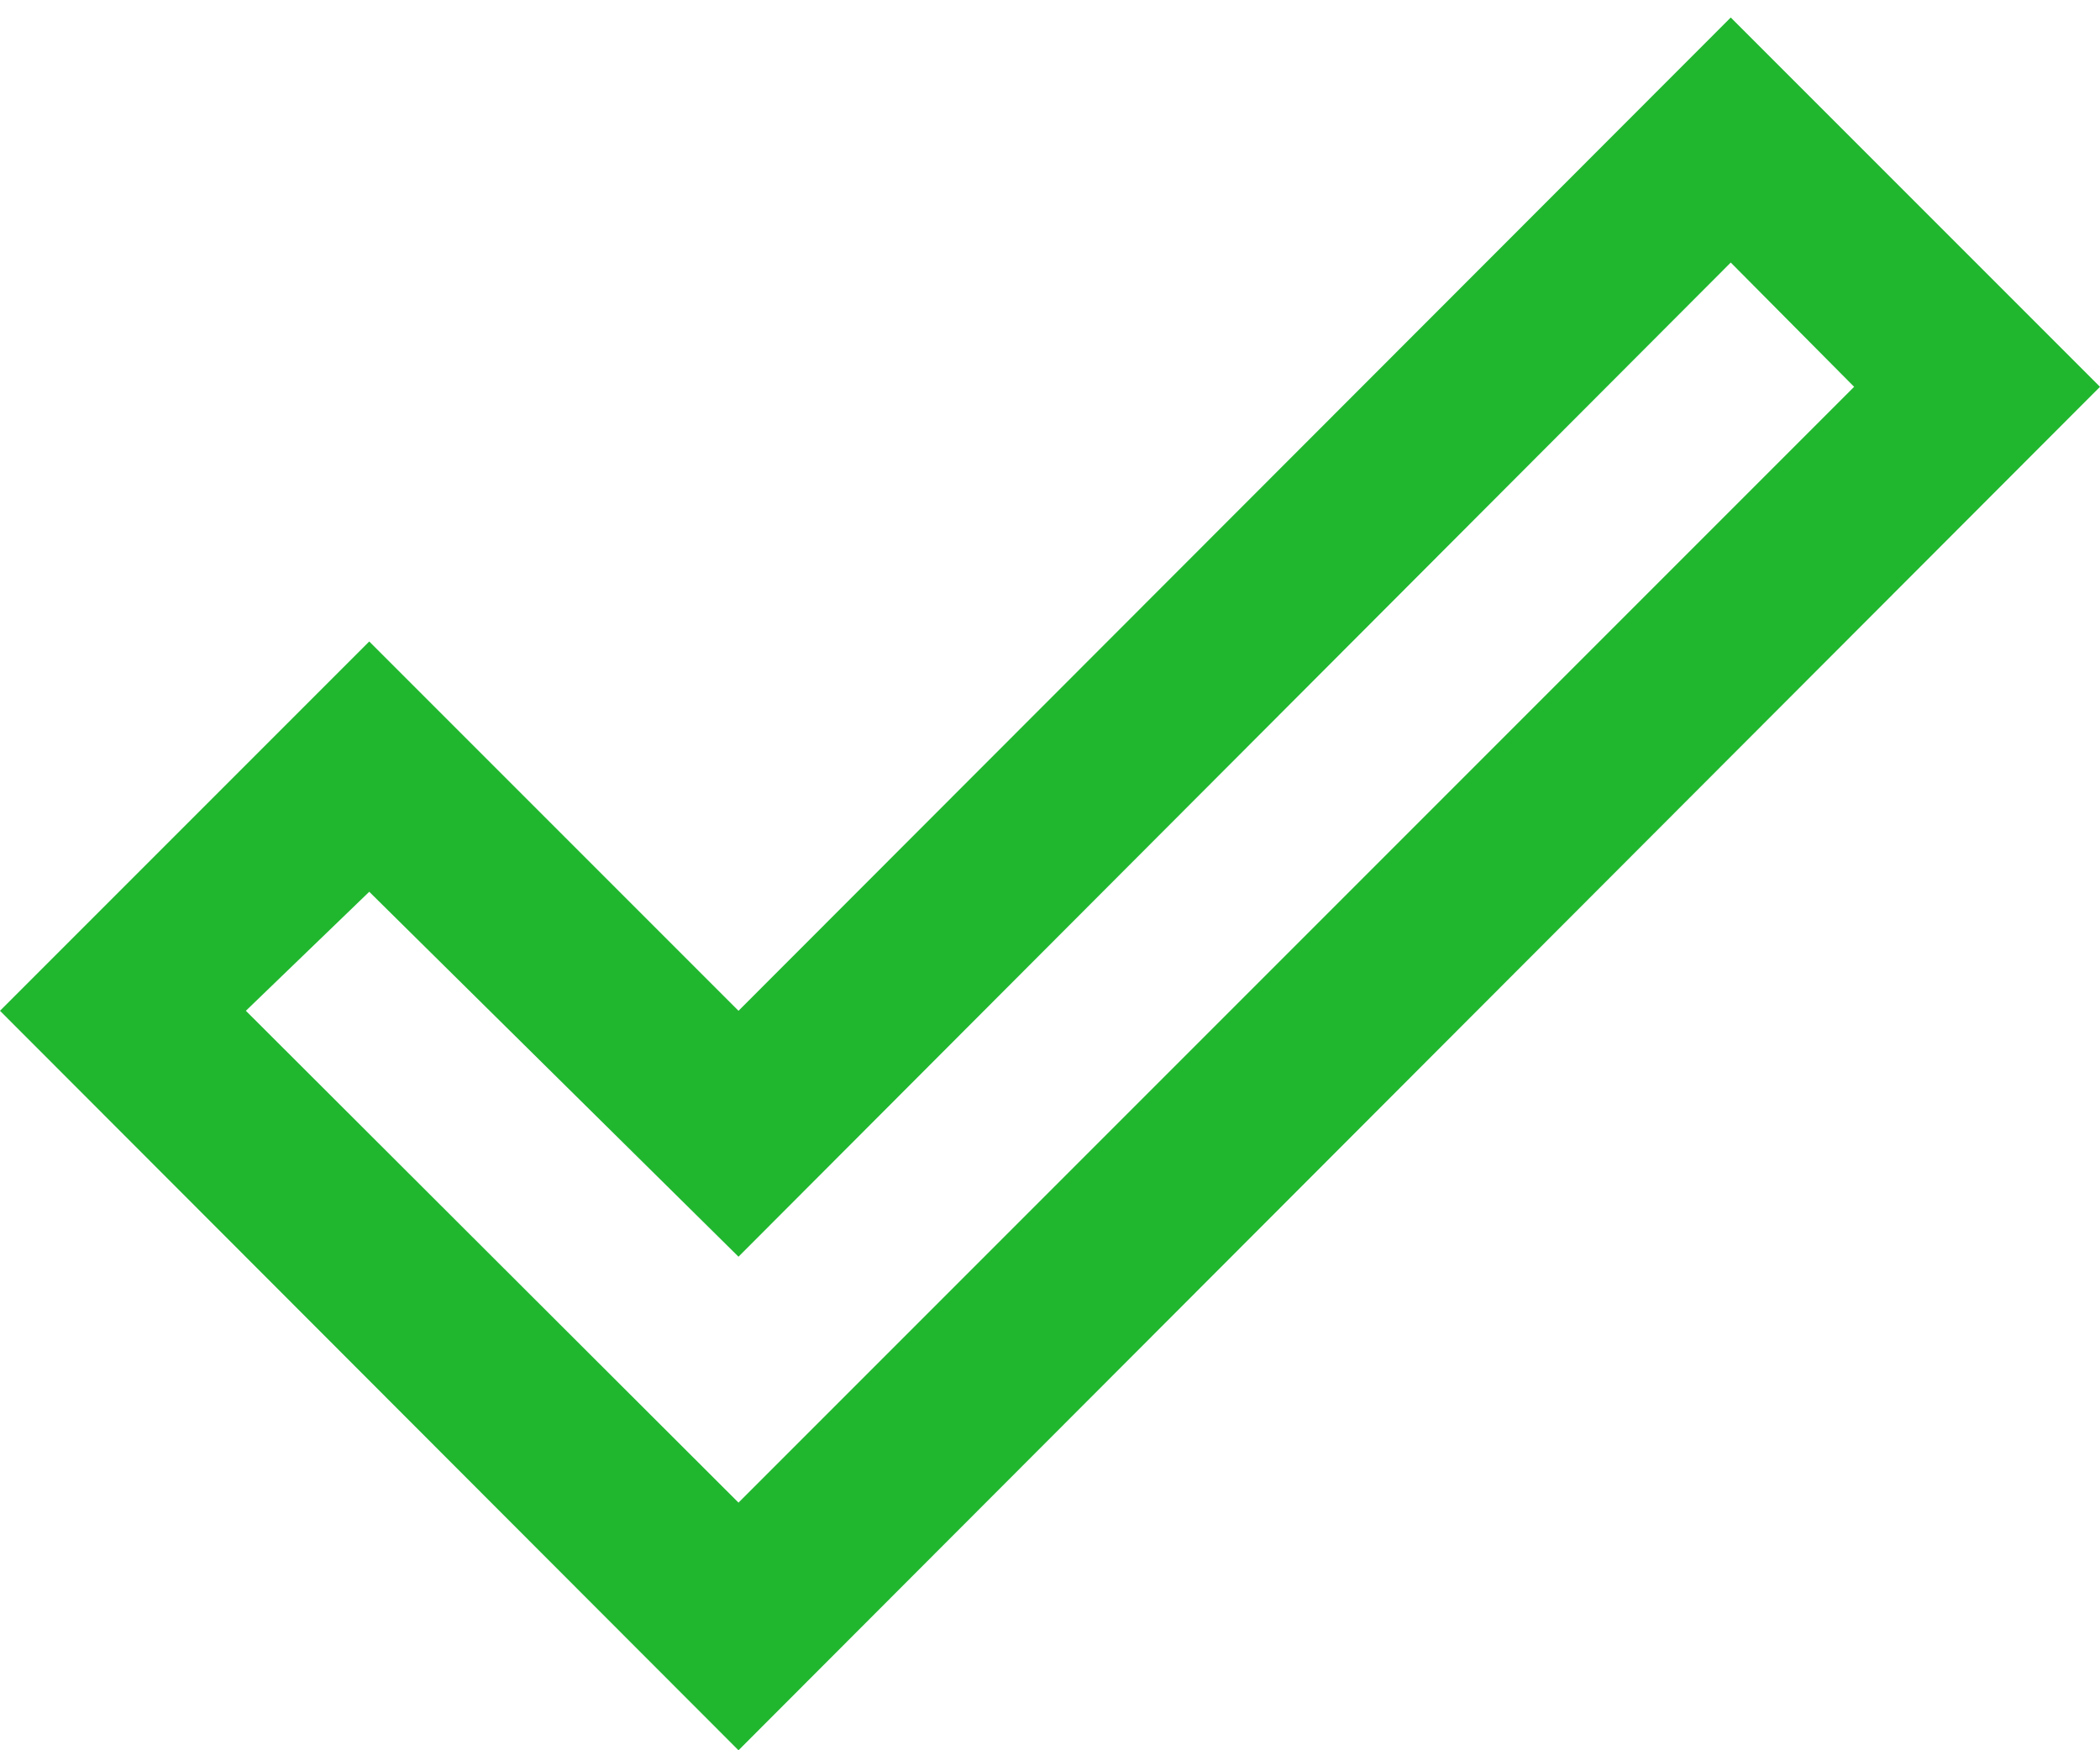
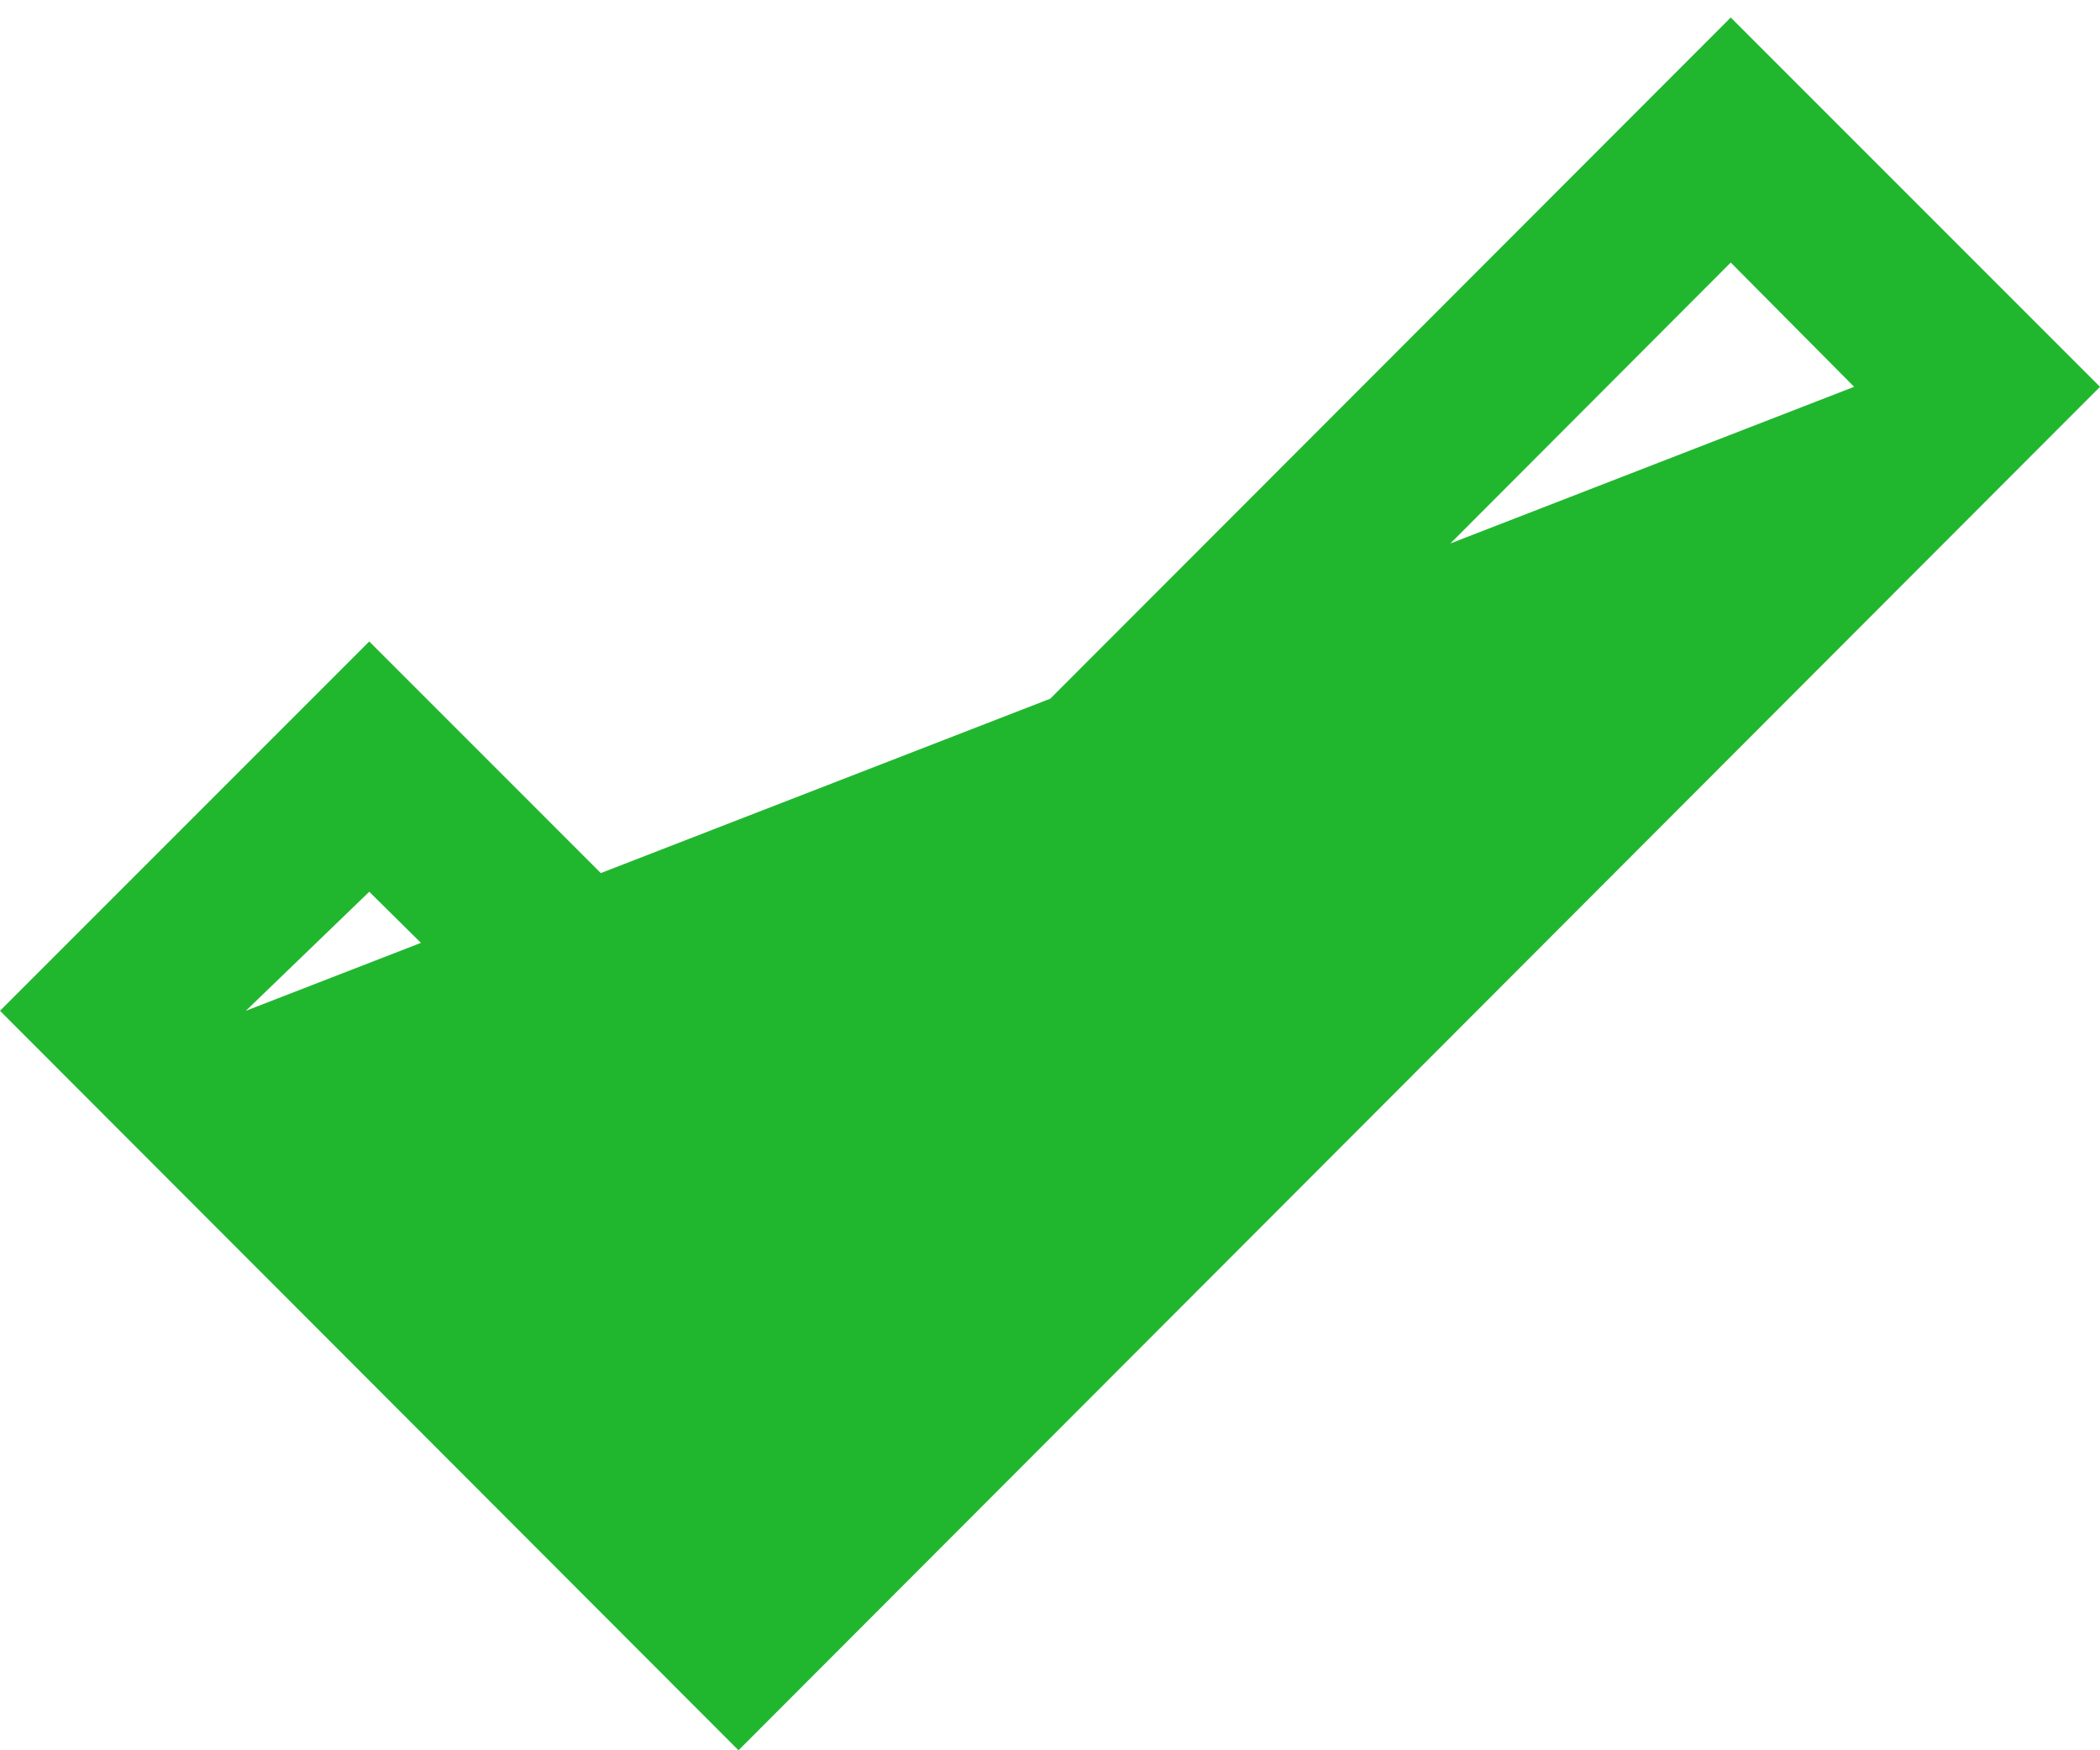
<svg xmlns="http://www.w3.org/2000/svg" width="24" height="20" viewBox="0 0 24 20" fill="none">
-   <path d="M19.78 0.2L24 4.42L8.44 20L0 11.55L4.22 7.33L8.44 11.55L19.78 0.2ZM19.78 3L8.44 14.36L4.22 10.19L2.81 11.55L8.44 17.17L21.19 4.42L19.78 3Z" fill="#20B72F" />
+   <path d="M19.78 0.2L24 4.42L8.44 20L0 11.55L4.22 7.33L8.44 11.55L19.78 0.2ZM19.78 3L8.44 14.36L4.22 10.19L2.81 11.55L21.19 4.42L19.78 3Z" fill="#20B72F" />
</svg>